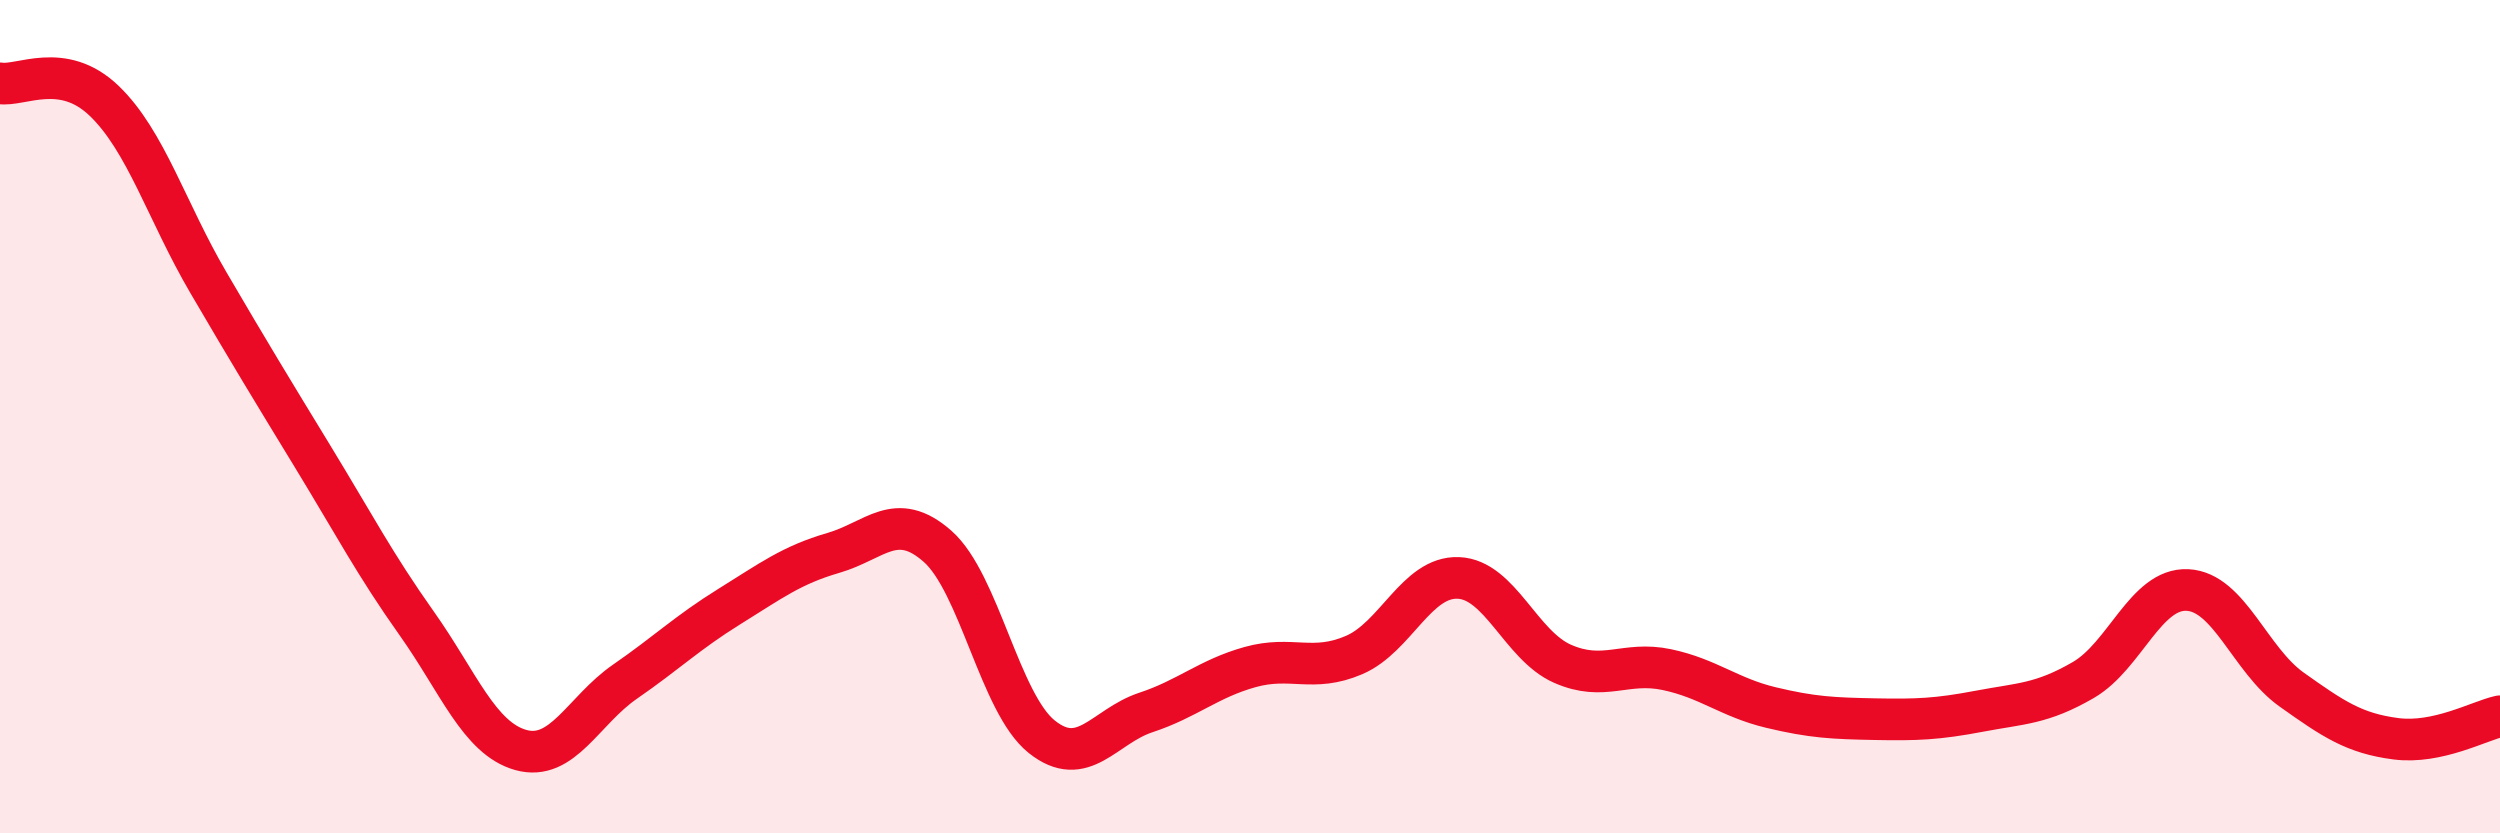
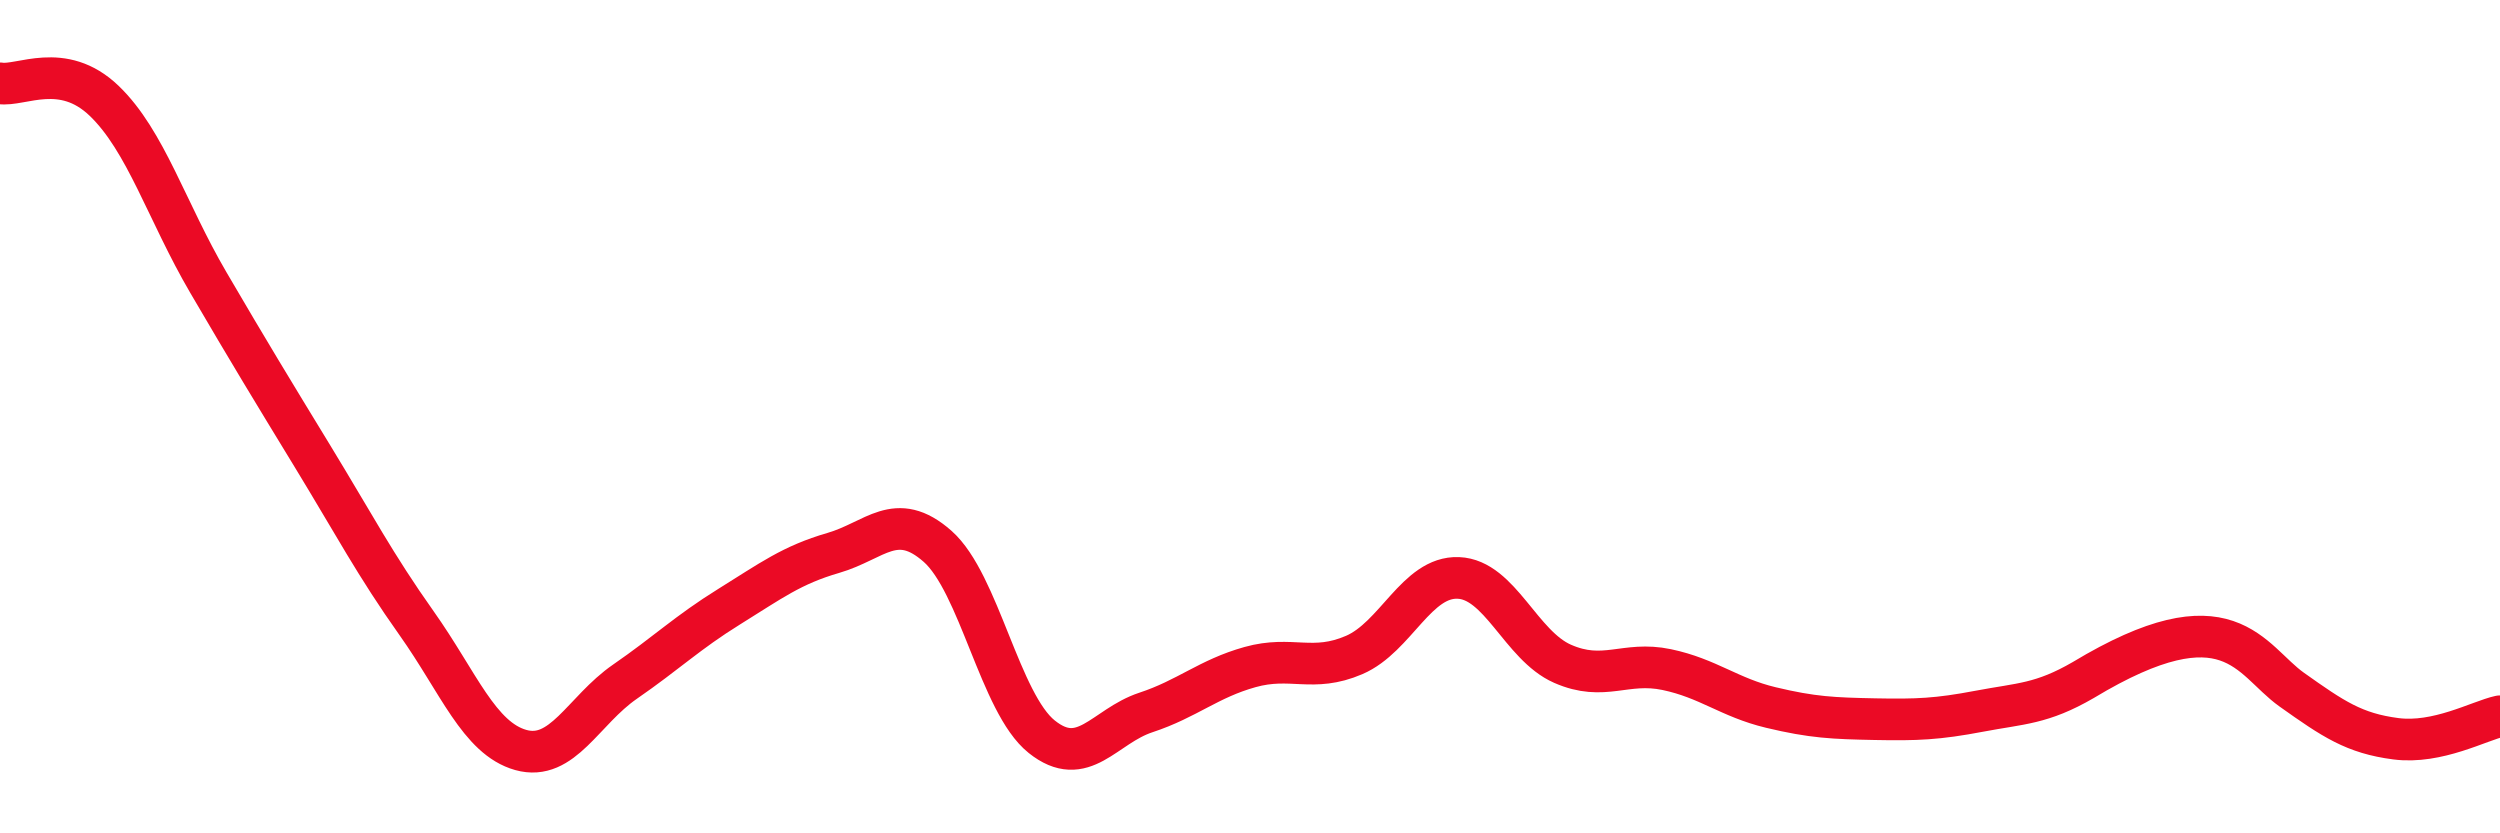
<svg xmlns="http://www.w3.org/2000/svg" width="60" height="20" viewBox="0 0 60 20">
-   <path d="M 0,2 C 0.5,2.08 1.5,1.46 2.5,2.42 C 3.5,3.38 4,5.07 5,6.78 C 6,8.49 6.5,9.31 7.5,10.95 C 8.5,12.59 9,13.55 10,14.96 C 11,16.37 11.5,17.72 12.5,18 C 13.5,18.28 14,17.05 15,16.36 C 16,15.67 16.5,15.18 17.5,14.56 C 18.5,13.94 19,13.56 20,13.27 C 21,12.98 21.5,12.23 22.5,13.11 C 23.5,13.99 24,16.88 25,17.68 C 26,18.48 26.5,17.43 27.5,17.1 C 28.5,16.77 29,16.29 30,16.01 C 31,15.73 31.5,16.15 32.5,15.72 C 33.5,15.29 34,13.83 35,13.87 C 36,13.91 36.5,15.49 37.5,15.93 C 38.5,16.37 39,15.86 40,16.07 C 41,16.28 41.5,16.74 42.5,16.98 C 43.5,17.22 44,17.24 45,17.26 C 46,17.28 46.5,17.26 47.5,17.07 C 48.5,16.88 49,16.9 50,16.32 C 51,15.74 51.5,14.11 52.5,14.16 C 53.5,14.21 54,15.84 55,16.55 C 56,17.26 56.5,17.6 57.5,17.73 C 58.5,17.86 59.5,17.3 60,17.19L60 20L0 20Z" fill="#EB0A25" opacity="0.1" stroke-linecap="round" stroke-linejoin="round" />
-   <path d="M 0,2 C 0.5,2.08 1.5,1.46 2.5,2.42 C 3.5,3.38 4,5.07 5,6.78 C 6,8.49 6.5,9.31 7.5,10.95 C 8.5,12.59 9,13.55 10,14.96 C 11,16.37 11.5,17.72 12.5,18 C 13.5,18.28 14,17.05 15,16.36 C 16,15.67 16.5,15.18 17.5,14.56 C 18.5,13.94 19,13.56 20,13.27 C 21,12.98 21.5,12.23 22.5,13.11 C 23.5,13.99 24,16.88 25,17.68 C 26,18.48 26.5,17.43 27.5,17.1 C 28.5,16.77 29,16.29 30,16.01 C 31,15.73 31.5,16.15 32.5,15.72 C 33.5,15.29 34,13.83 35,13.87 C 36,13.91 36.5,15.49 37.5,15.93 C 38.5,16.37 39,15.86 40,16.07 C 41,16.28 41.5,16.74 42.5,16.98 C 43.5,17.22 44,17.24 45,17.26 C 46,17.28 46.5,17.26 47.5,17.07 C 48.5,16.88 49,16.9 50,16.32 C 51,15.74 51.5,14.11 52.5,14.16 C 53.5,14.21 54,15.84 55,16.55 C 56,17.26 56.5,17.6 57.5,17.73 C 58.5,17.86 59.5,17.3 60,17.19" stroke="#EB0A25" stroke-width="1" fill="none" stroke-linecap="round" stroke-linejoin="round" />
+   <path d="M 0,2 C 0.5,2.08 1.5,1.46 2.5,2.42 C 3.5,3.38 4,5.07 5,6.78 C 6,8.49 6.5,9.31 7.5,10.95 C 8.5,12.59 9,13.55 10,14.96 C 11,16.37 11.5,17.72 12.5,18 C 13.5,18.28 14,17.05 15,16.36 C 16,15.67 16.5,15.18 17.5,14.56 C 18.5,13.94 19,13.56 20,13.27 C 21,12.98 21.5,12.23 22.5,13.11 C 23.5,13.99 24,16.88 25,17.68 C 26,18.48 26.5,17.43 27.5,17.1 C 28.5,16.77 29,16.29 30,16.01 C 31,15.73 31.5,16.15 32.5,15.72 C 33.5,15.29 34,13.83 35,13.87 C 36,13.91 36.5,15.49 37.5,15.93 C 38.5,16.37 39,15.86 40,16.07 C 41,16.28 41.5,16.74 42.5,16.98 C 43.5,17.22 44,17.24 45,17.26 C 46,17.28 46.5,17.26 47.5,17.07 C 48.5,16.88 49,16.9 50,16.32 C 53.5,14.21 54,15.84 55,16.55 C 56,17.26 56.5,17.6 57.5,17.73 C 58.5,17.86 59.5,17.3 60,17.19" stroke="#EB0A25" stroke-width="1" fill="none" stroke-linecap="round" stroke-linejoin="round" />
</svg>